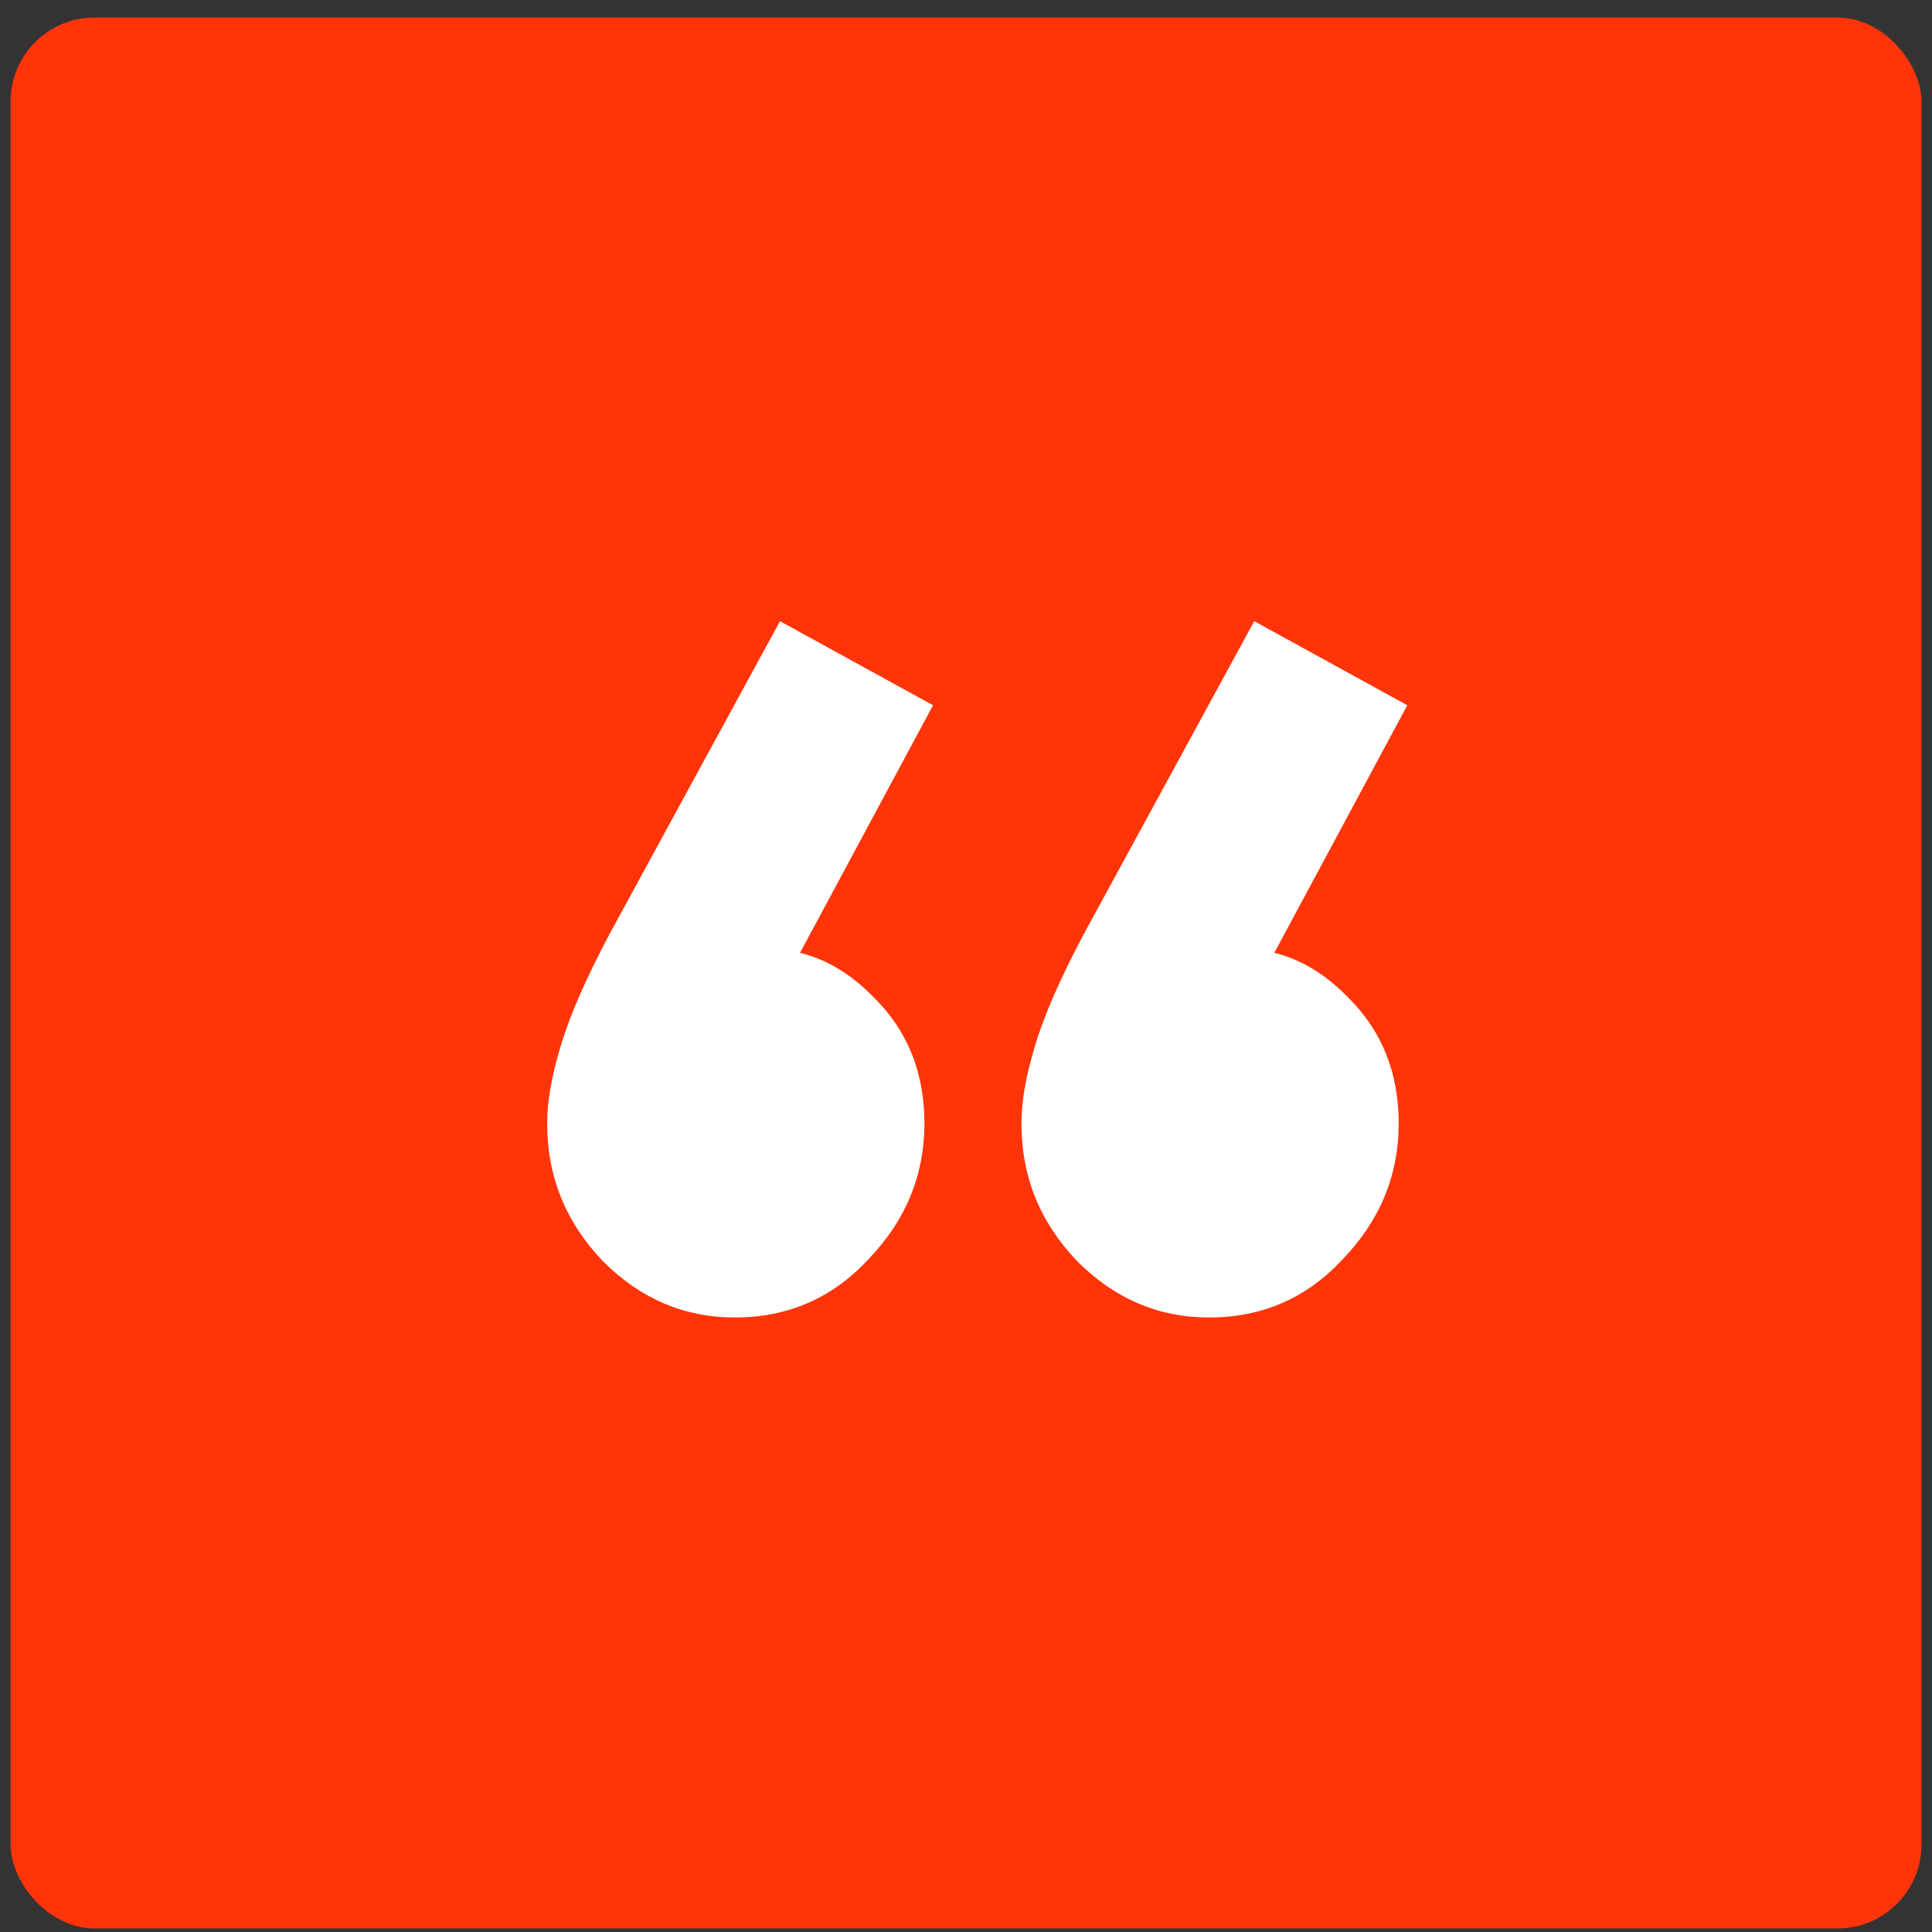
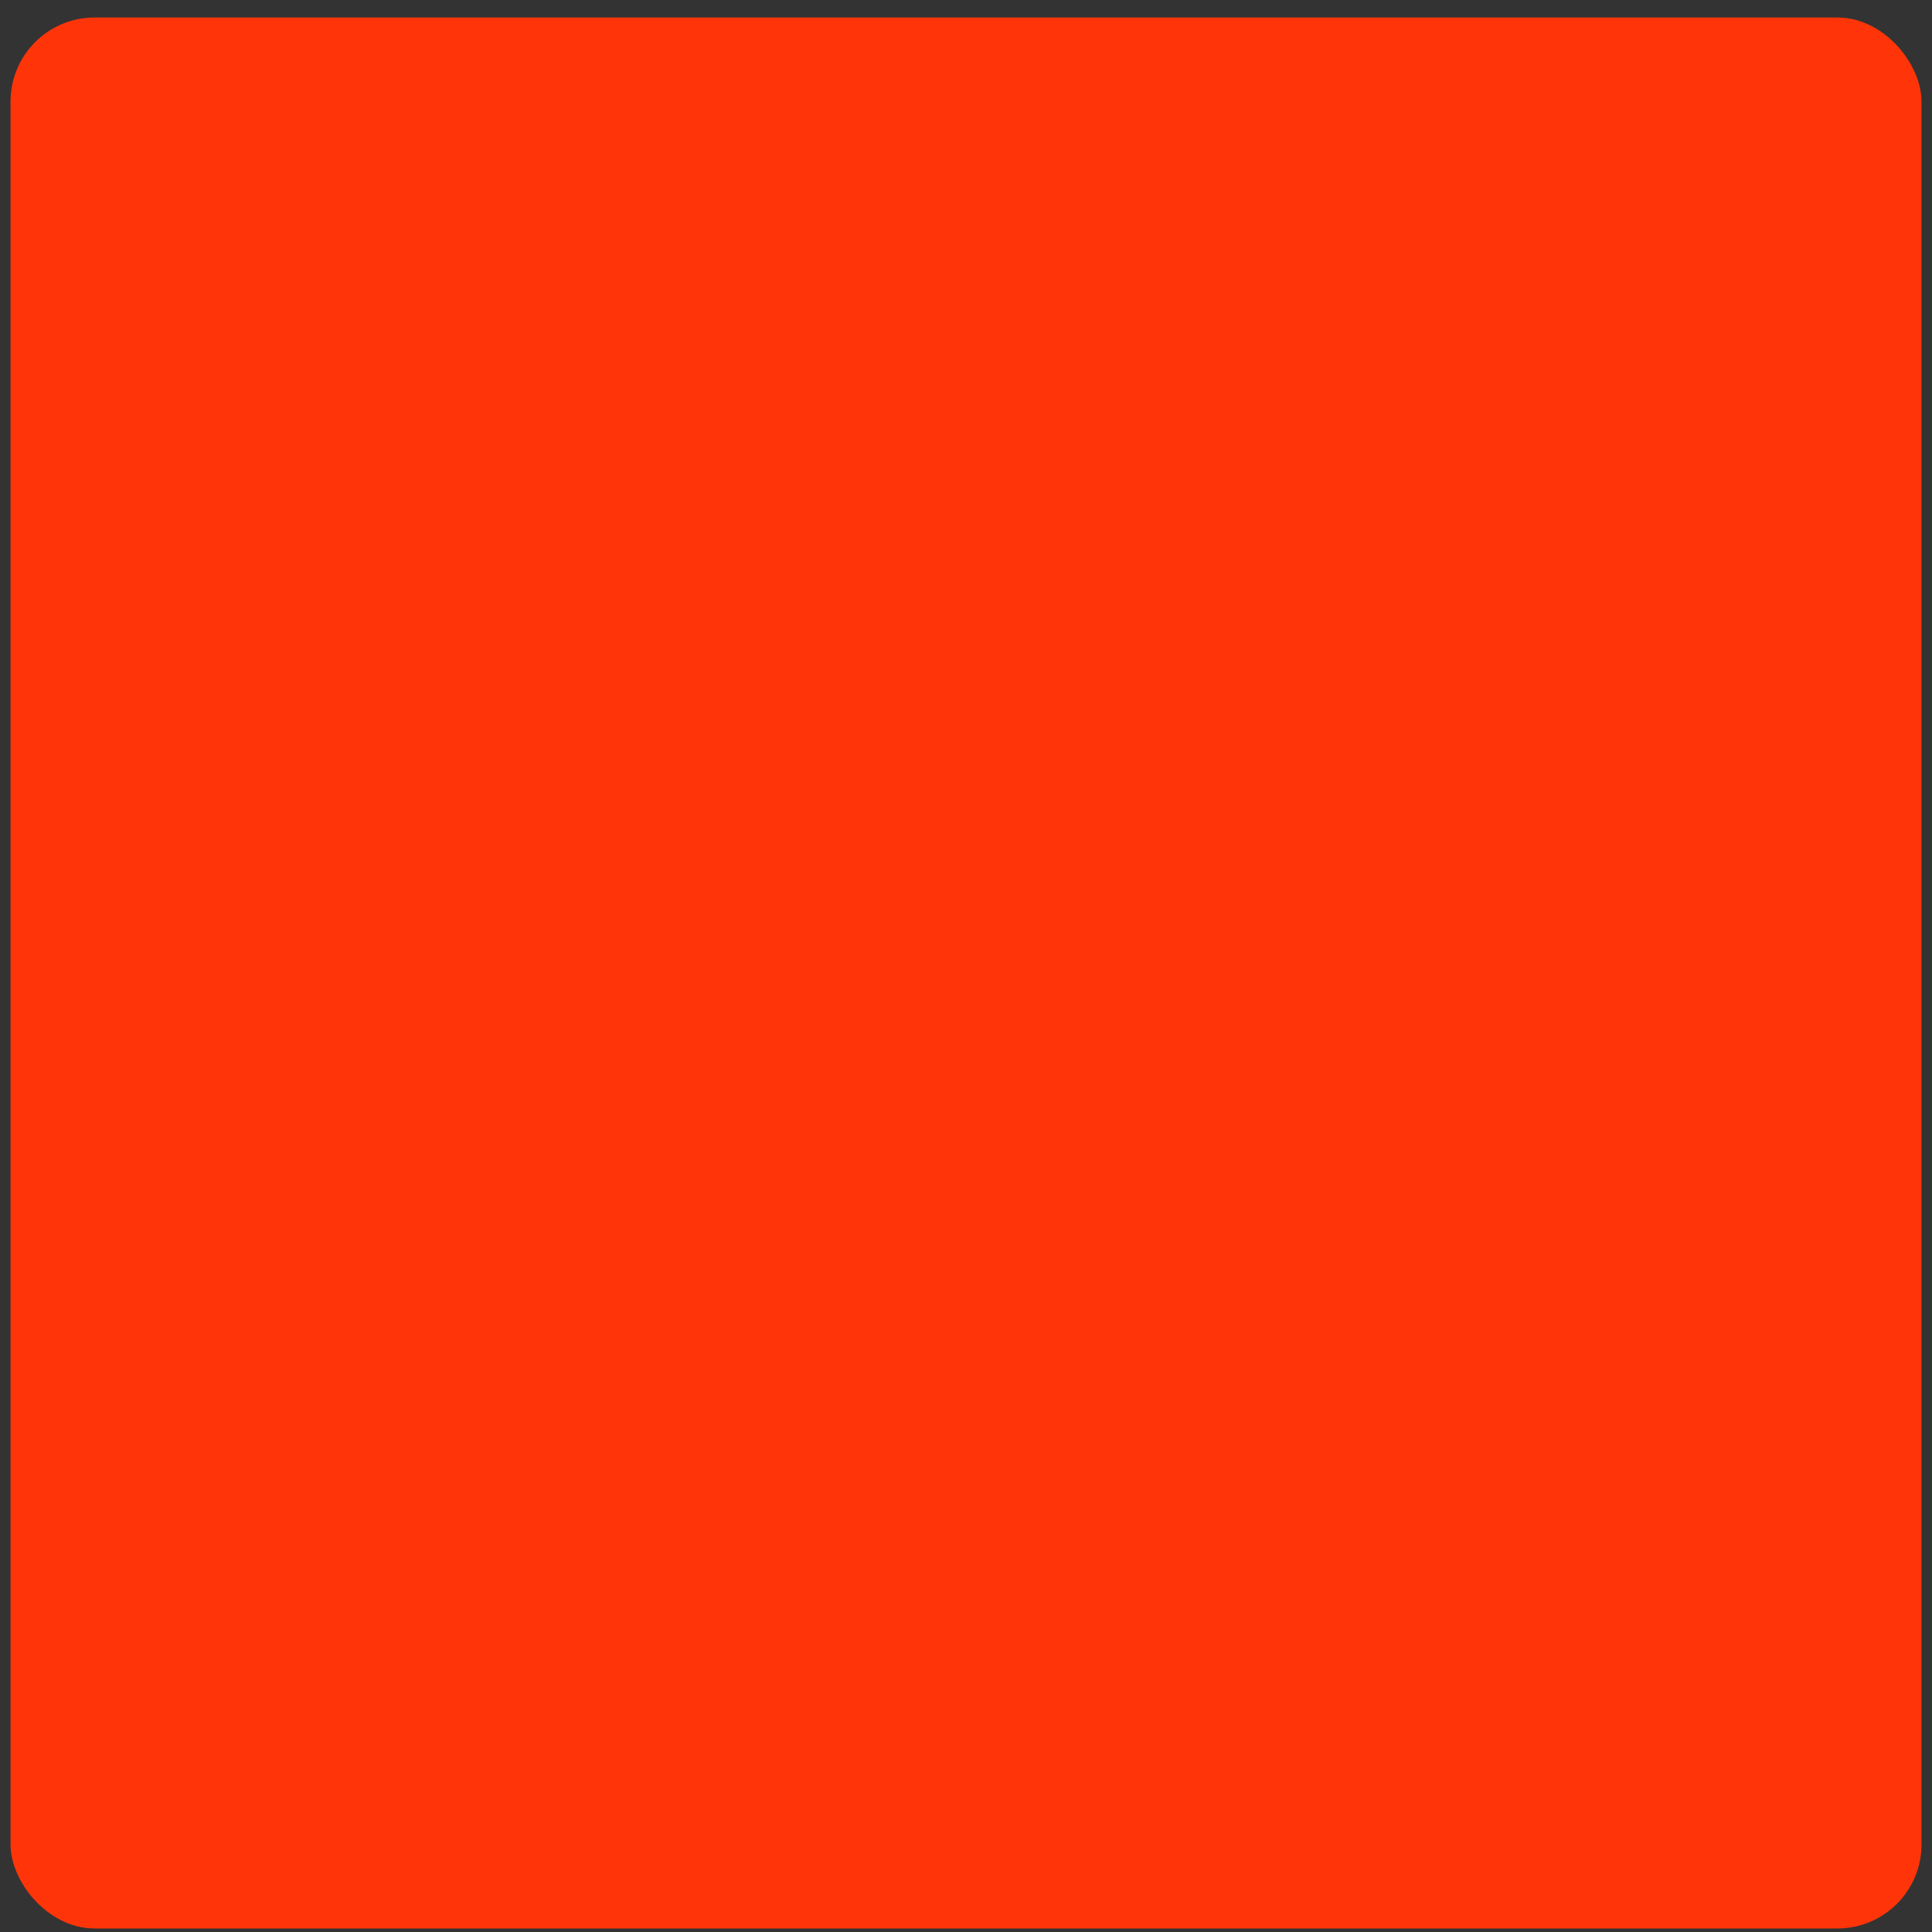
<svg xmlns="http://www.w3.org/2000/svg" width="46" height="46" viewBox="0 0 46 46" fill="none">
  <rect x="0" y="0" width="46" height="46" fill="#333333" stroke="none" />
  <rect x="0.251" y="0.417" width="45.499" height="45.499" rx="2" fill="#FF3509" />
-   <path d="M22.215 16.792L18.52 23.67L16.313 24.286C16.552 23.807 16.826 23.413 17.134 23.105C17.476 22.763 17.853 22.592 18.263 22.592C19.221 22.592 20.077 22.986 20.83 23.773C21.617 24.56 22.01 25.552 22.01 26.75C22.01 27.982 21.565 29.059 20.676 29.983C19.82 30.907 18.759 31.369 17.493 31.369C16.296 31.369 15.252 30.924 14.362 30.035C13.473 29.111 13.028 28.016 13.028 26.75C13.028 26.236 13.13 25.638 13.336 24.953C13.541 24.235 13.935 23.328 14.516 22.233L18.571 14.79L22.215 16.792ZM33.507 16.792L29.812 23.67L27.605 24.286C27.844 23.807 28.118 23.413 28.426 23.105C28.768 22.763 29.145 22.592 29.555 22.592C30.513 22.592 31.369 22.986 32.121 23.773C32.909 24.56 33.302 25.552 33.302 26.75C33.302 27.982 32.857 29.059 31.968 29.983C31.112 30.907 30.051 31.369 28.785 31.369C27.588 31.369 26.544 30.924 25.654 30.035C24.765 29.111 24.32 28.016 24.32 26.75C24.32 26.236 24.422 25.638 24.628 24.953C24.833 24.235 25.227 23.328 25.808 22.233L29.863 14.79L33.507 16.792Z" fill="white" />
</svg>